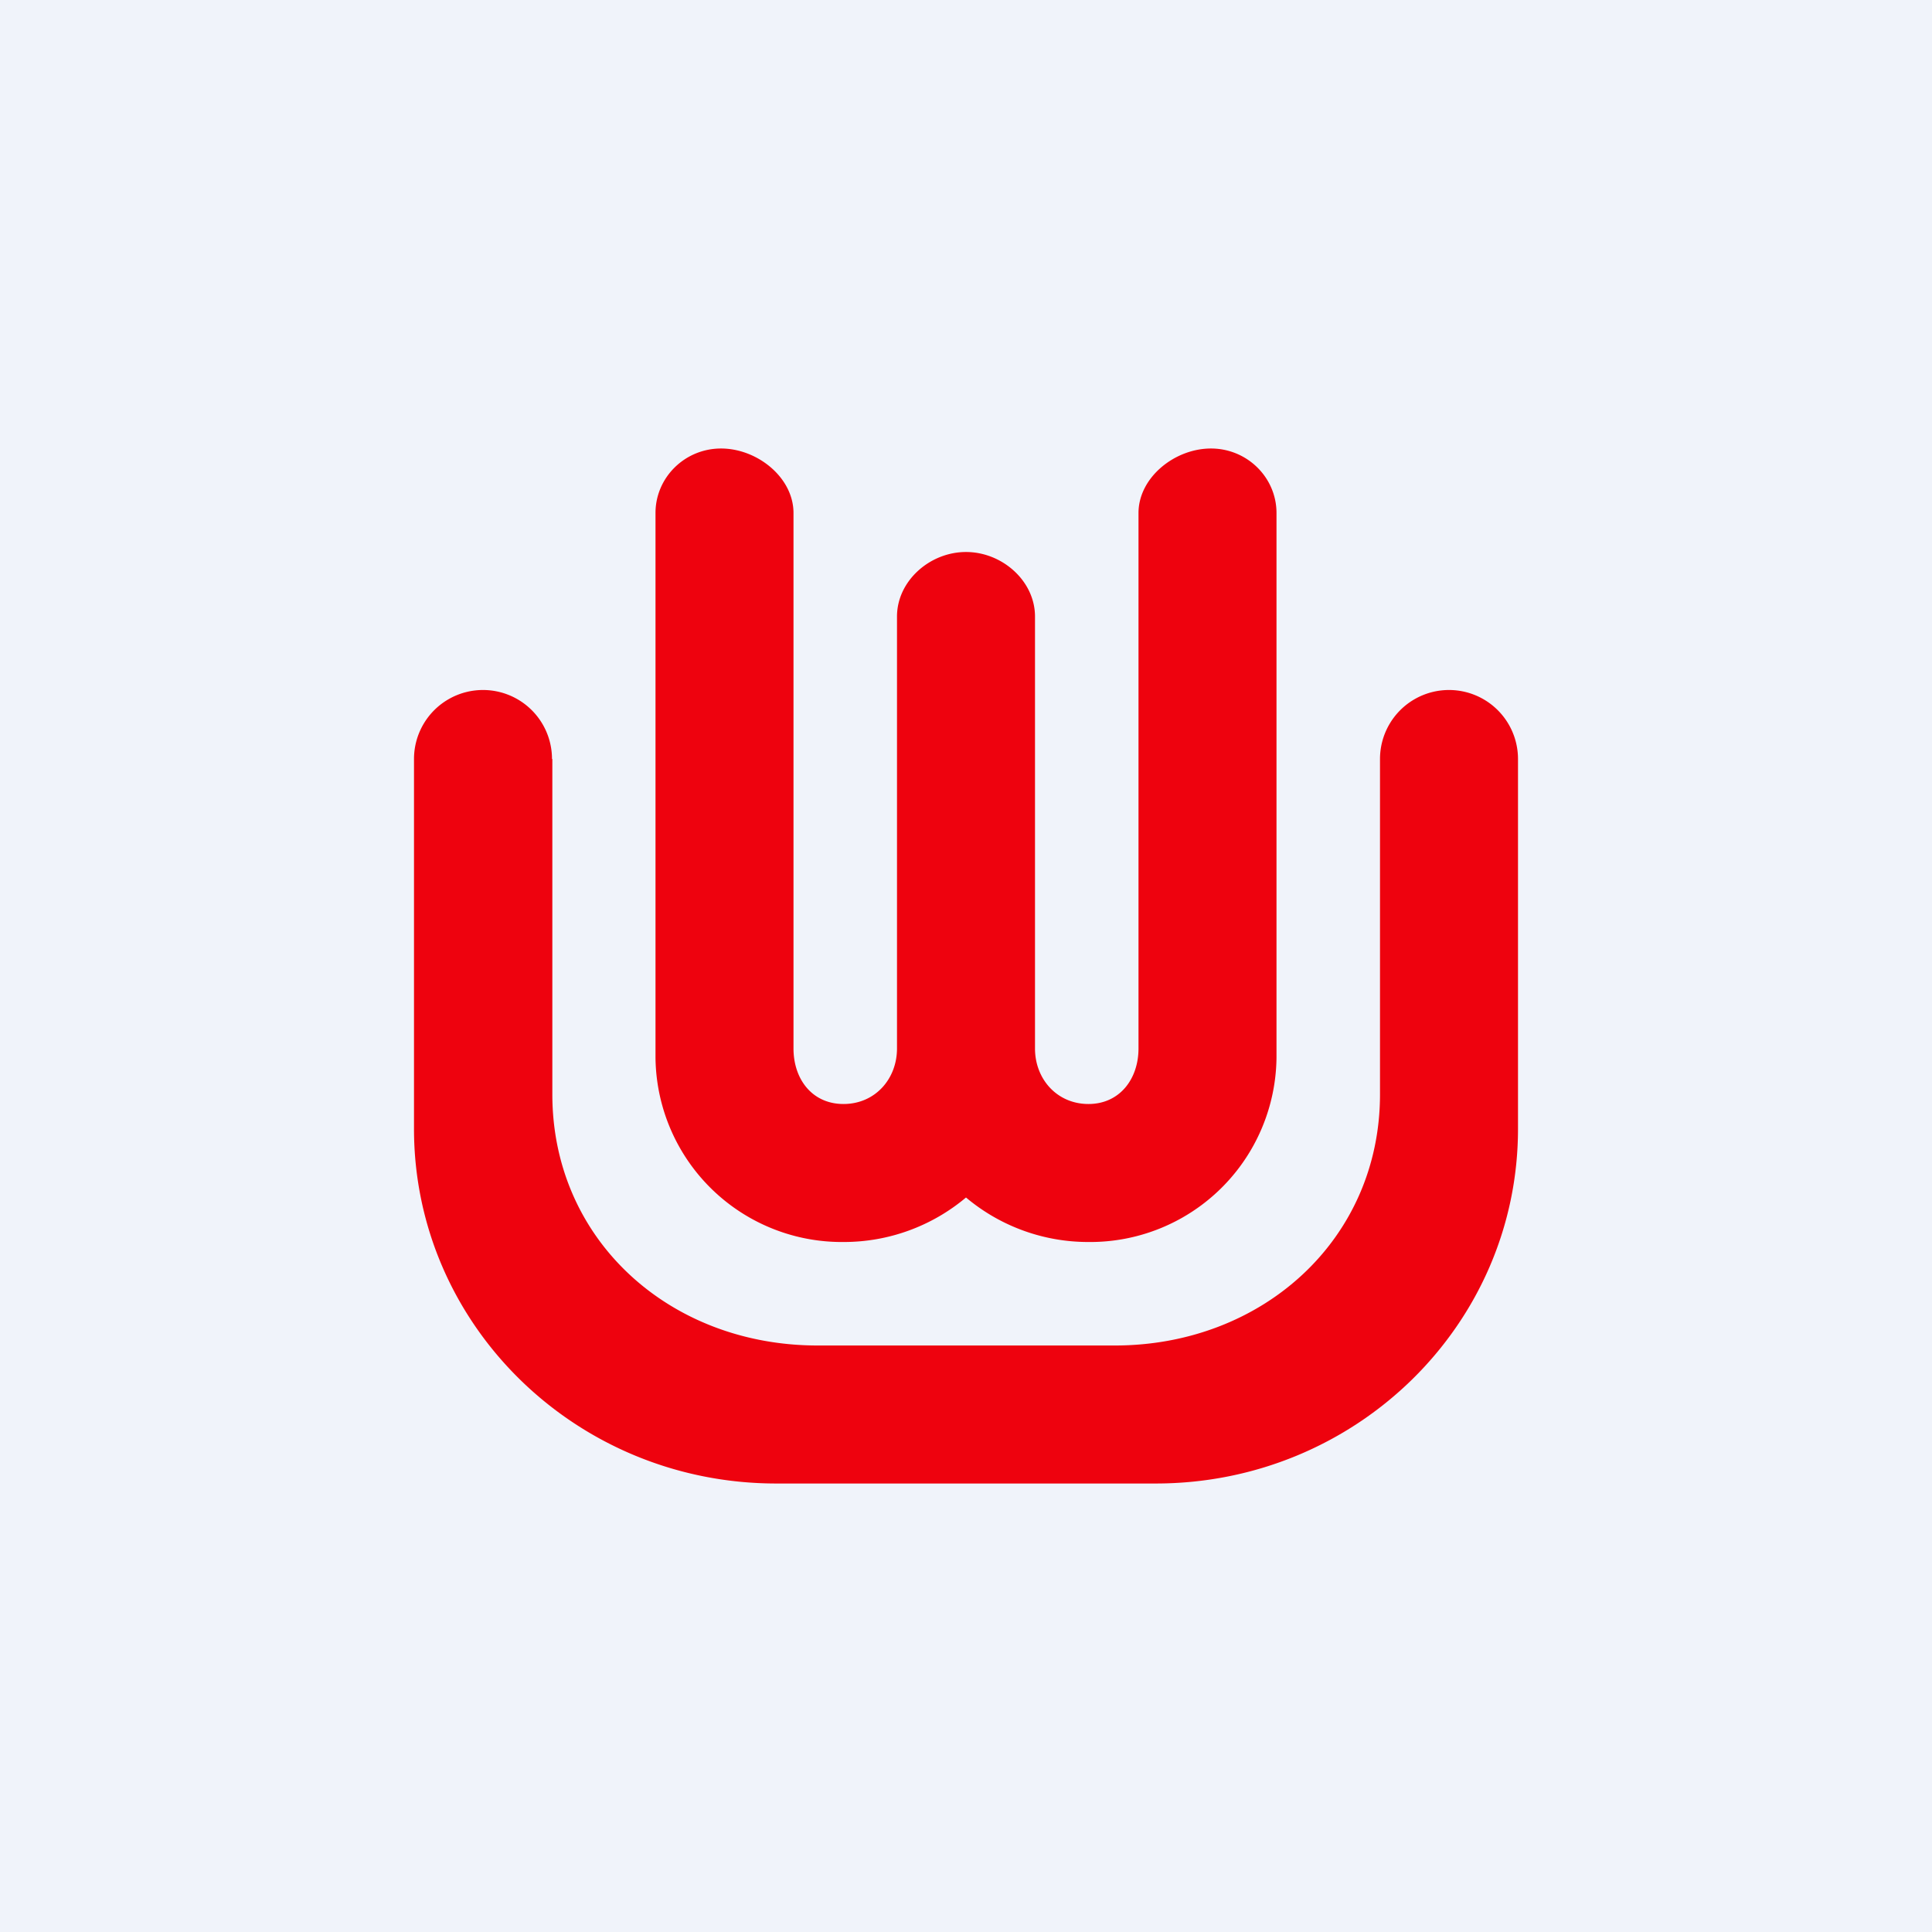
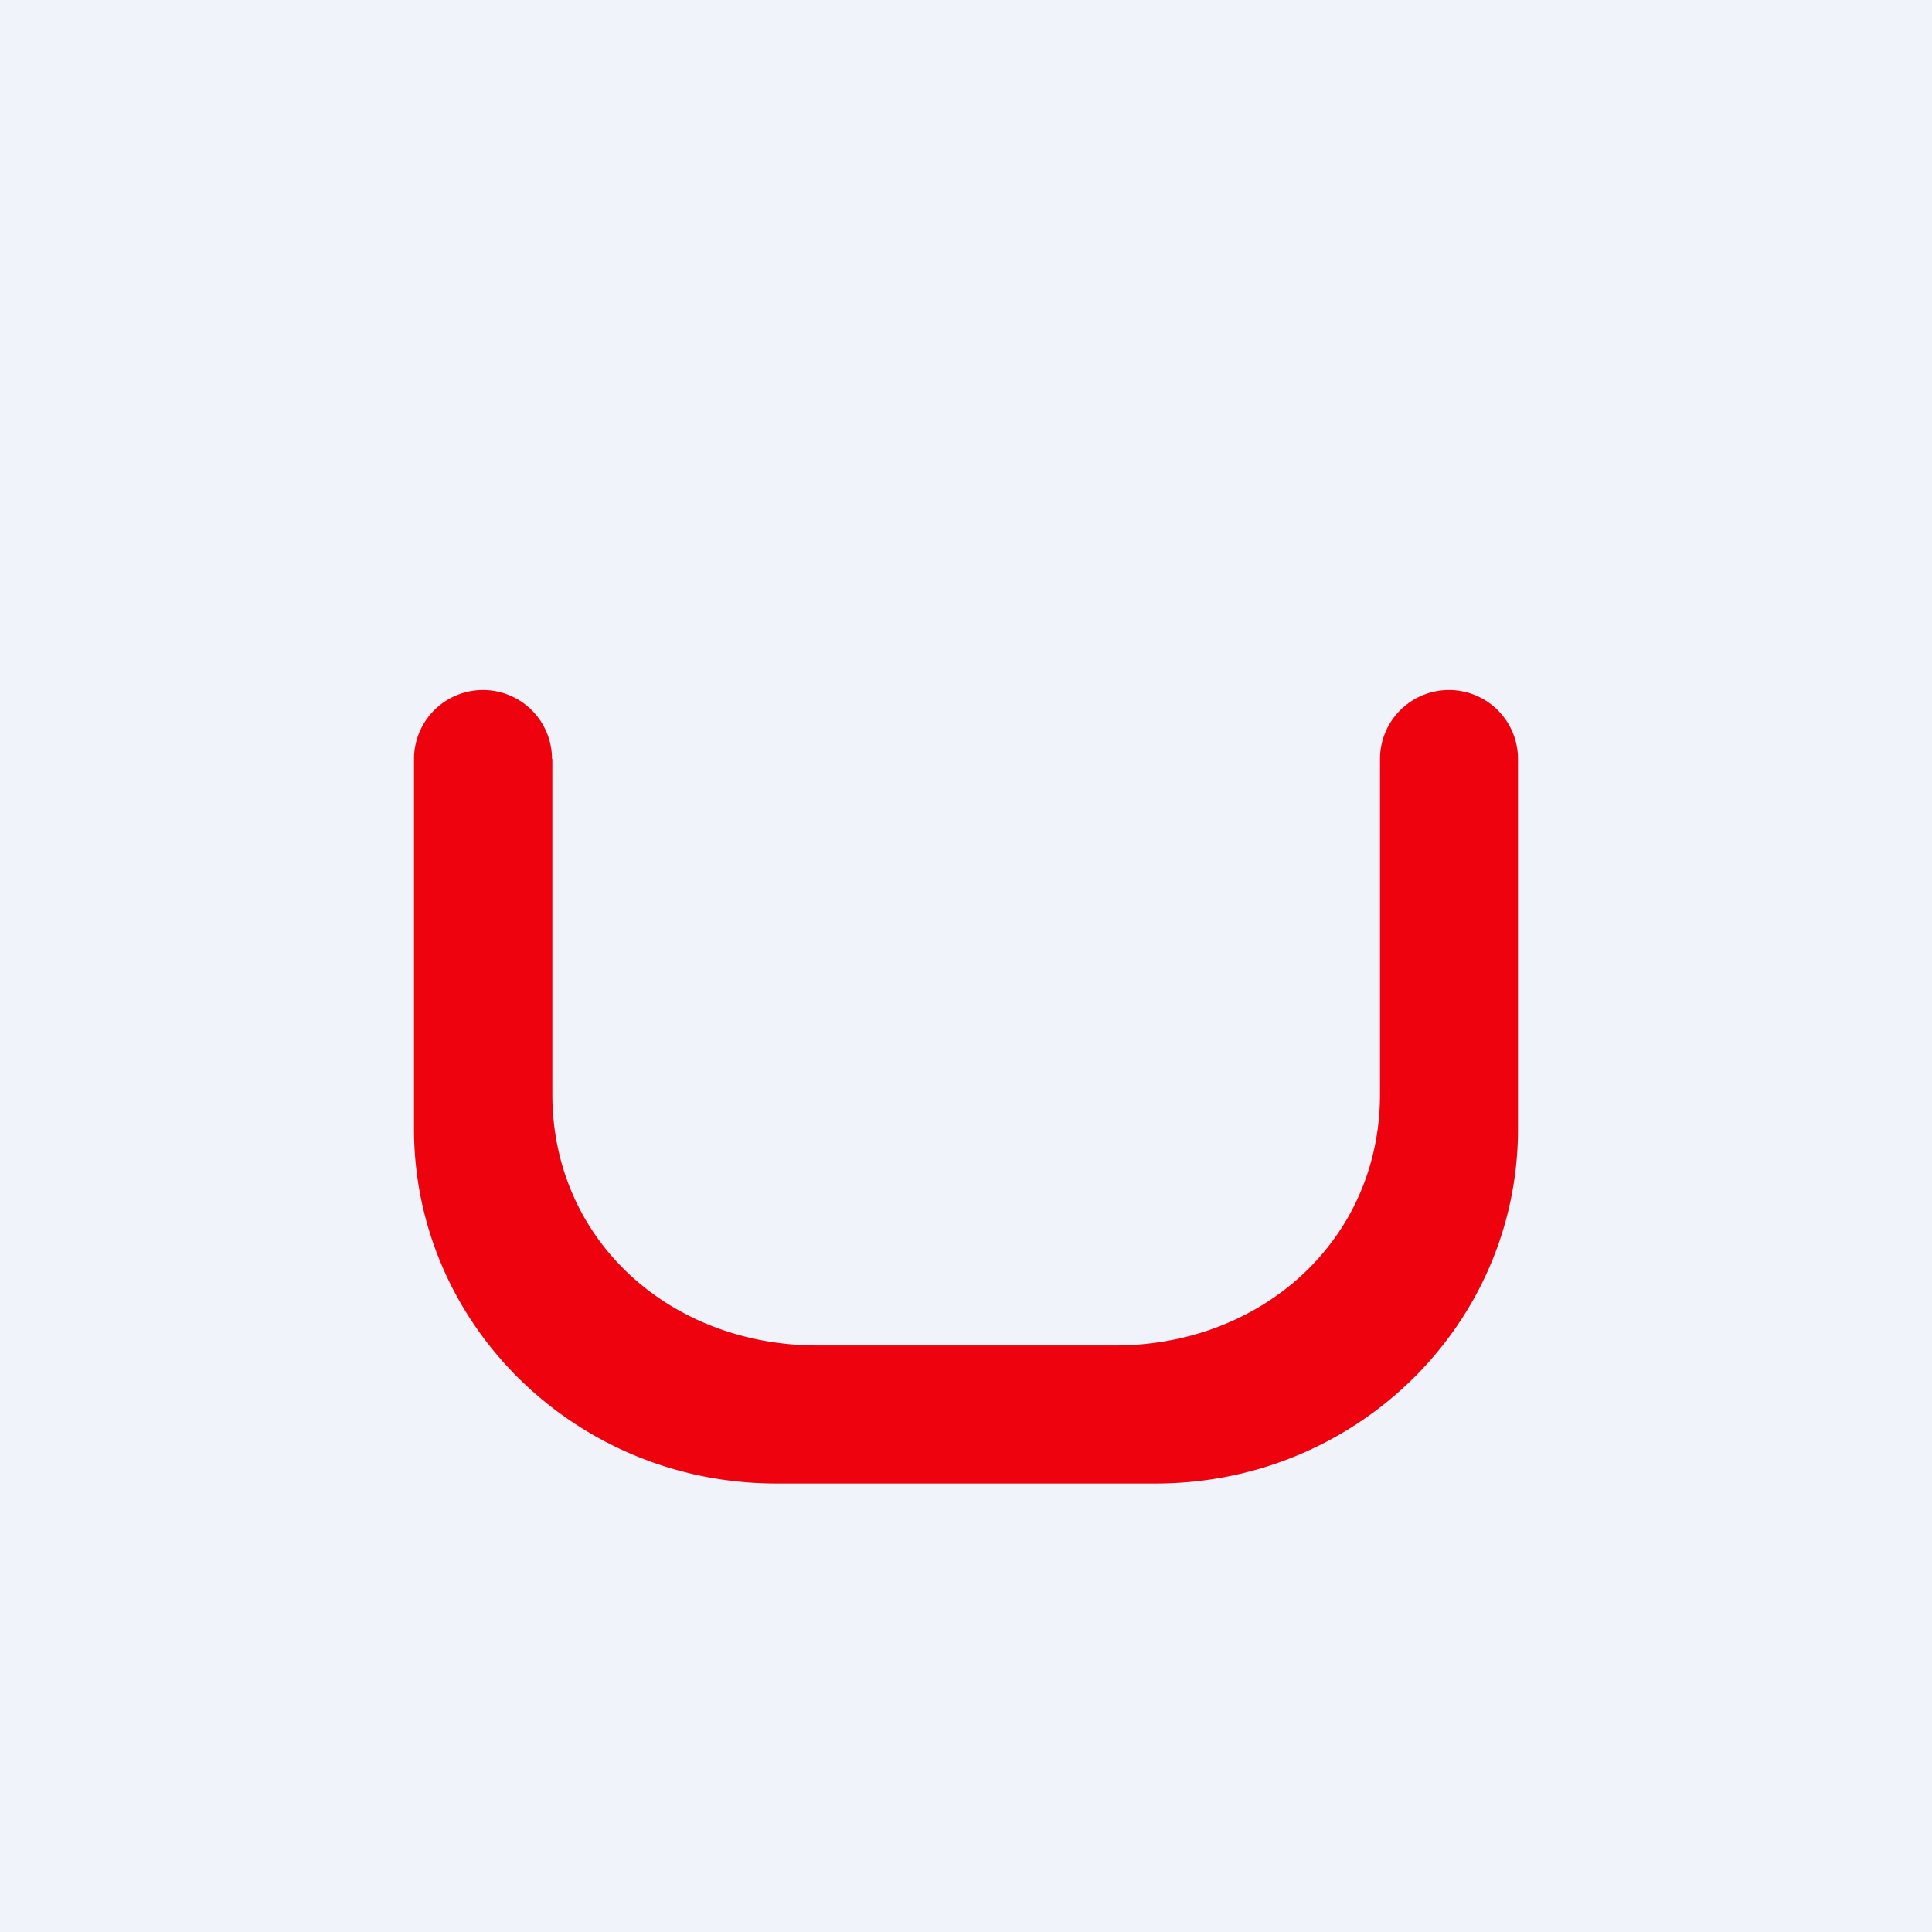
<svg xmlns="http://www.w3.org/2000/svg" width="56" height="56" viewBox="0 0 56 56">
  <path fill="#F0F3FA" d="M0 0h56v56H0z" />
  <path d="M16 22a2 2 0 1 0-4 0v10.72C12 38.4 16.7 43 22.5 43h11C39.3 43 44 38.4 44 32.72V22a2 2 0 1 0-4 0v9.72c0 4.2-3.4 7.28-7.69 7.28H23.7c-4.3 0-7.69-3.07-7.69-7.28V22Z" fill="#EE020E" />
-   <path d="M26 30.39V17.87c0-1.03.95-1.87 2-1.87s2 .84 2 1.87v12.52c0 .89.64 1.61 1.55 1.61.9 0 1.45-.72 1.45-1.61V14.87c0-1.03 1.05-1.87 2.1-1.87s1.9.84 1.9 1.87v15.78A5.4 5.4 0 0 1 31.55 36 5.5 5.5 0 0 1 28 34.71 5.5 5.5 0 0 1 24.45 36 5.4 5.4 0 0 1 19 30.65V14.87c0-1.03.85-1.87 1.9-1.87 1.05 0 2.1.84 2.1 1.87v15.52c0 .89.54 1.61 1.45 1.61.91 0 1.55-.72 1.55-1.61Z" fill="#EE020E" />
</svg>